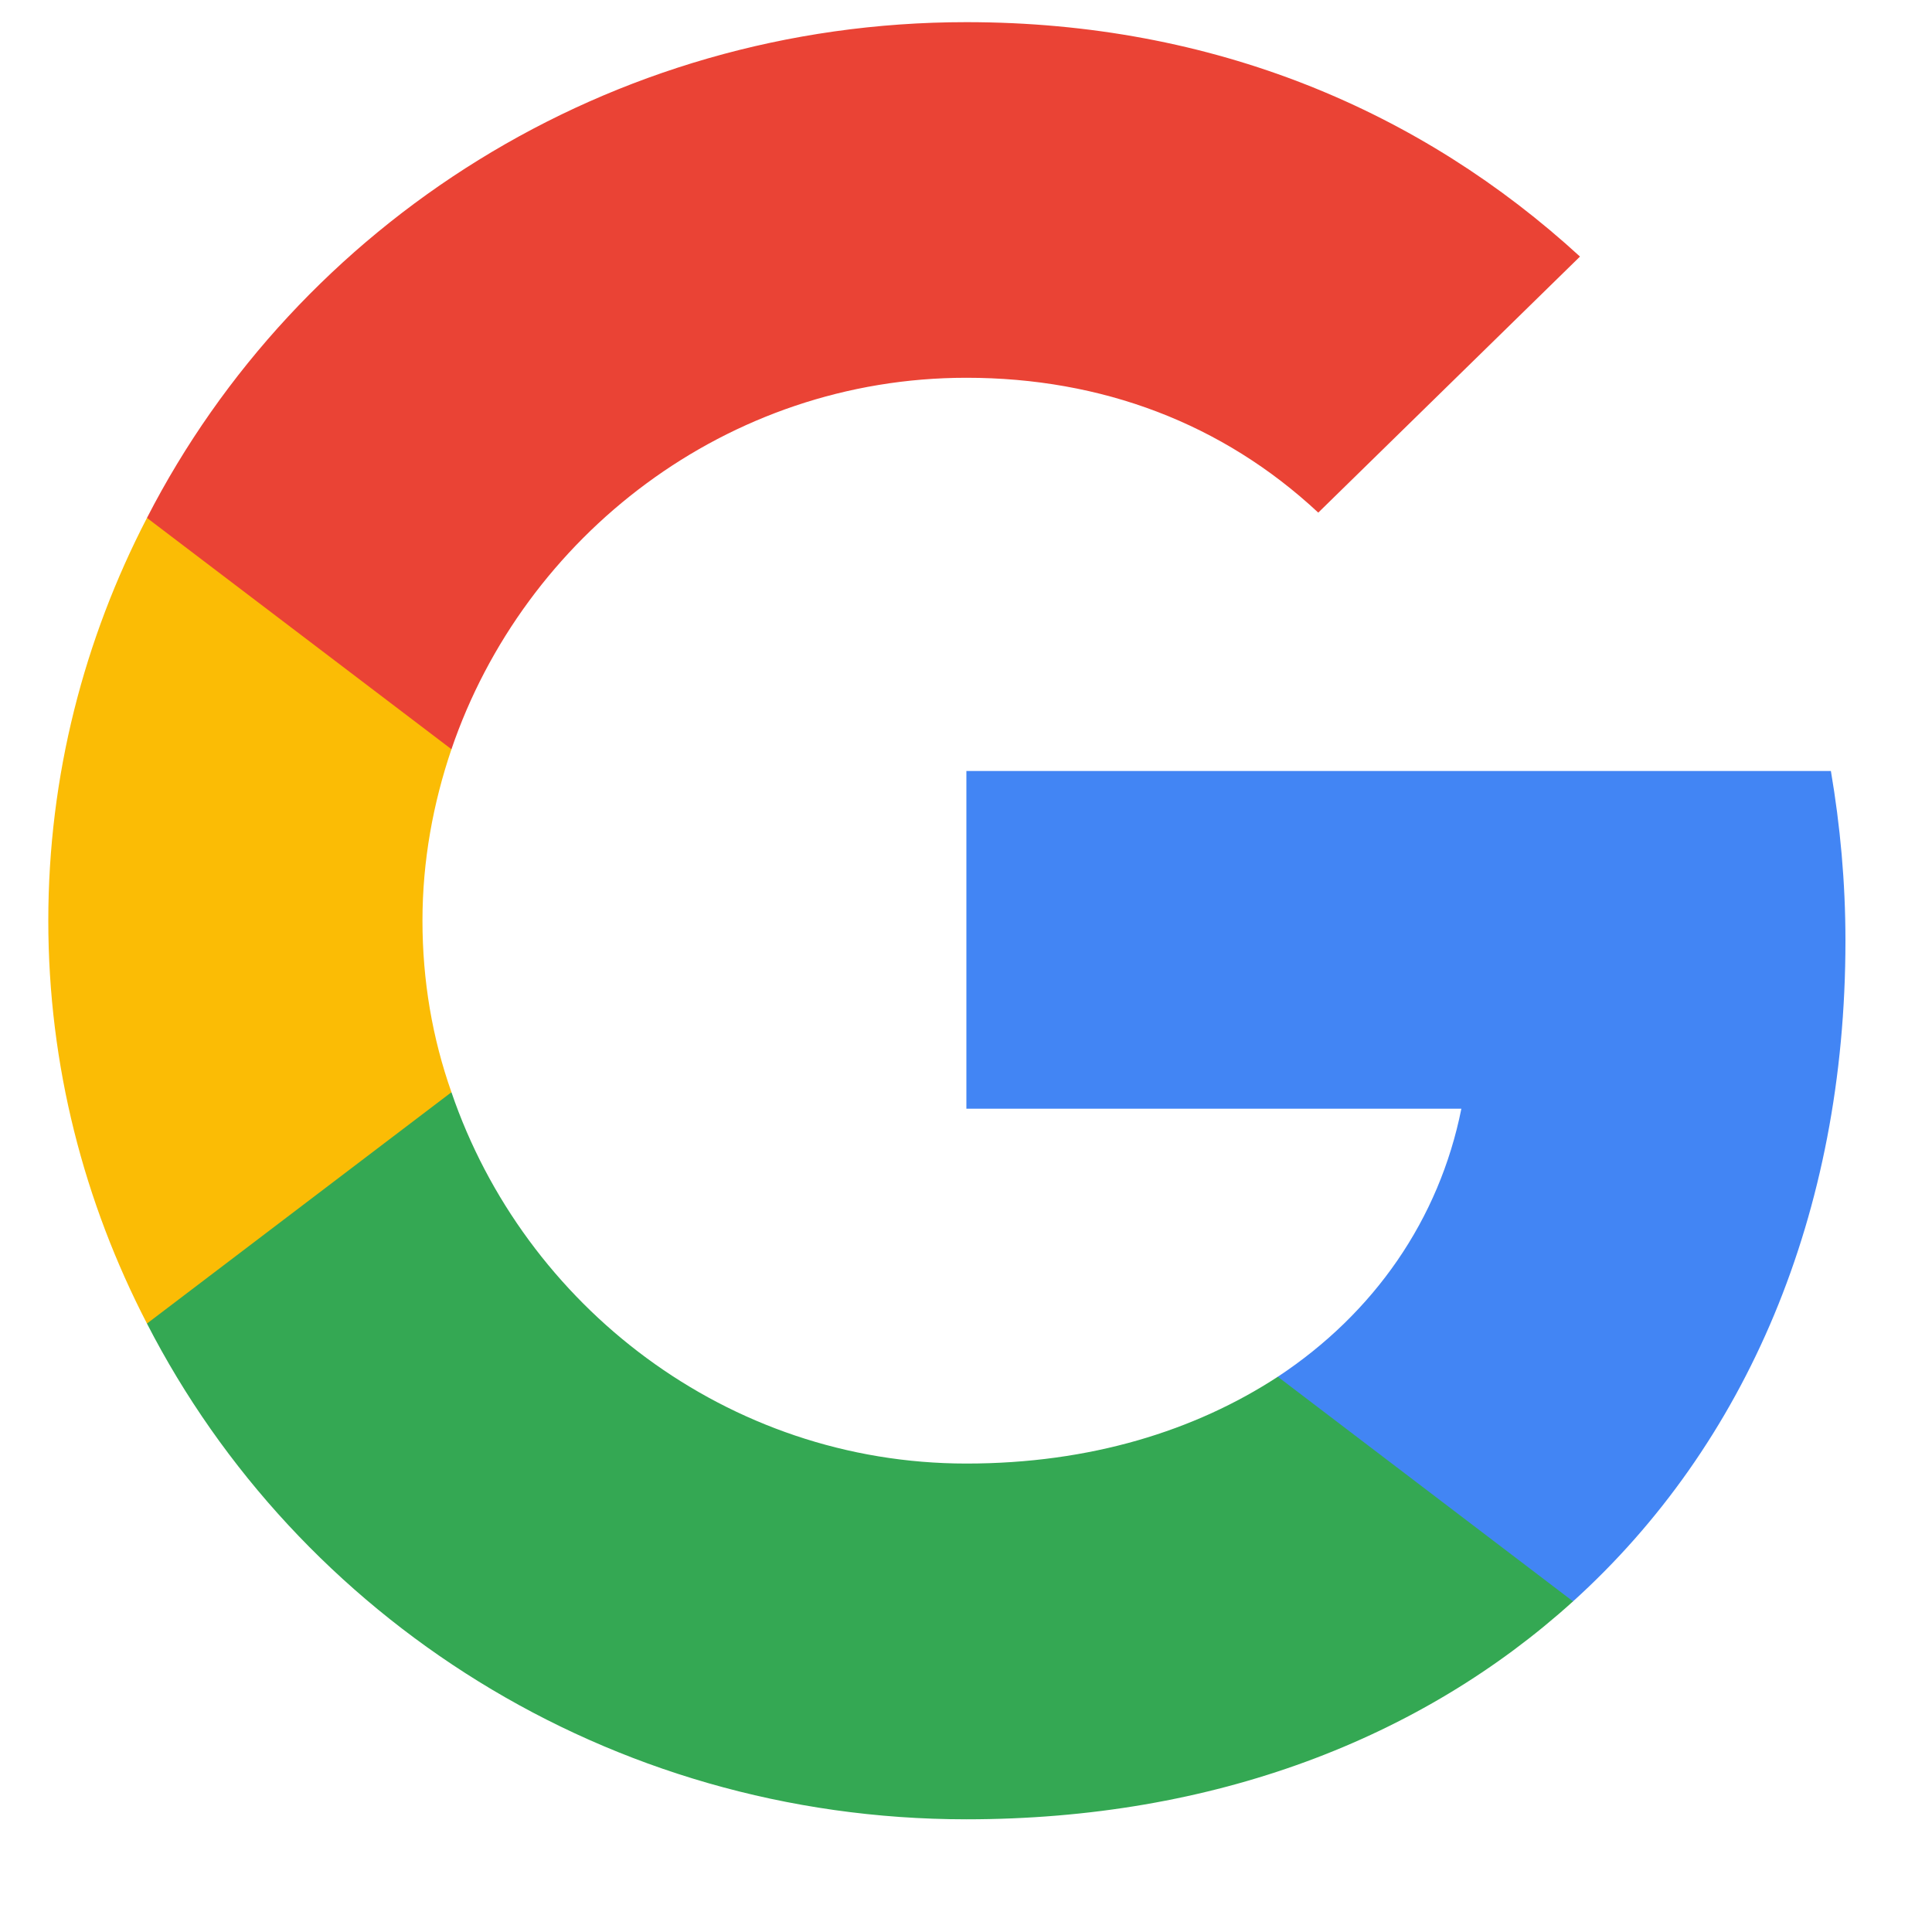
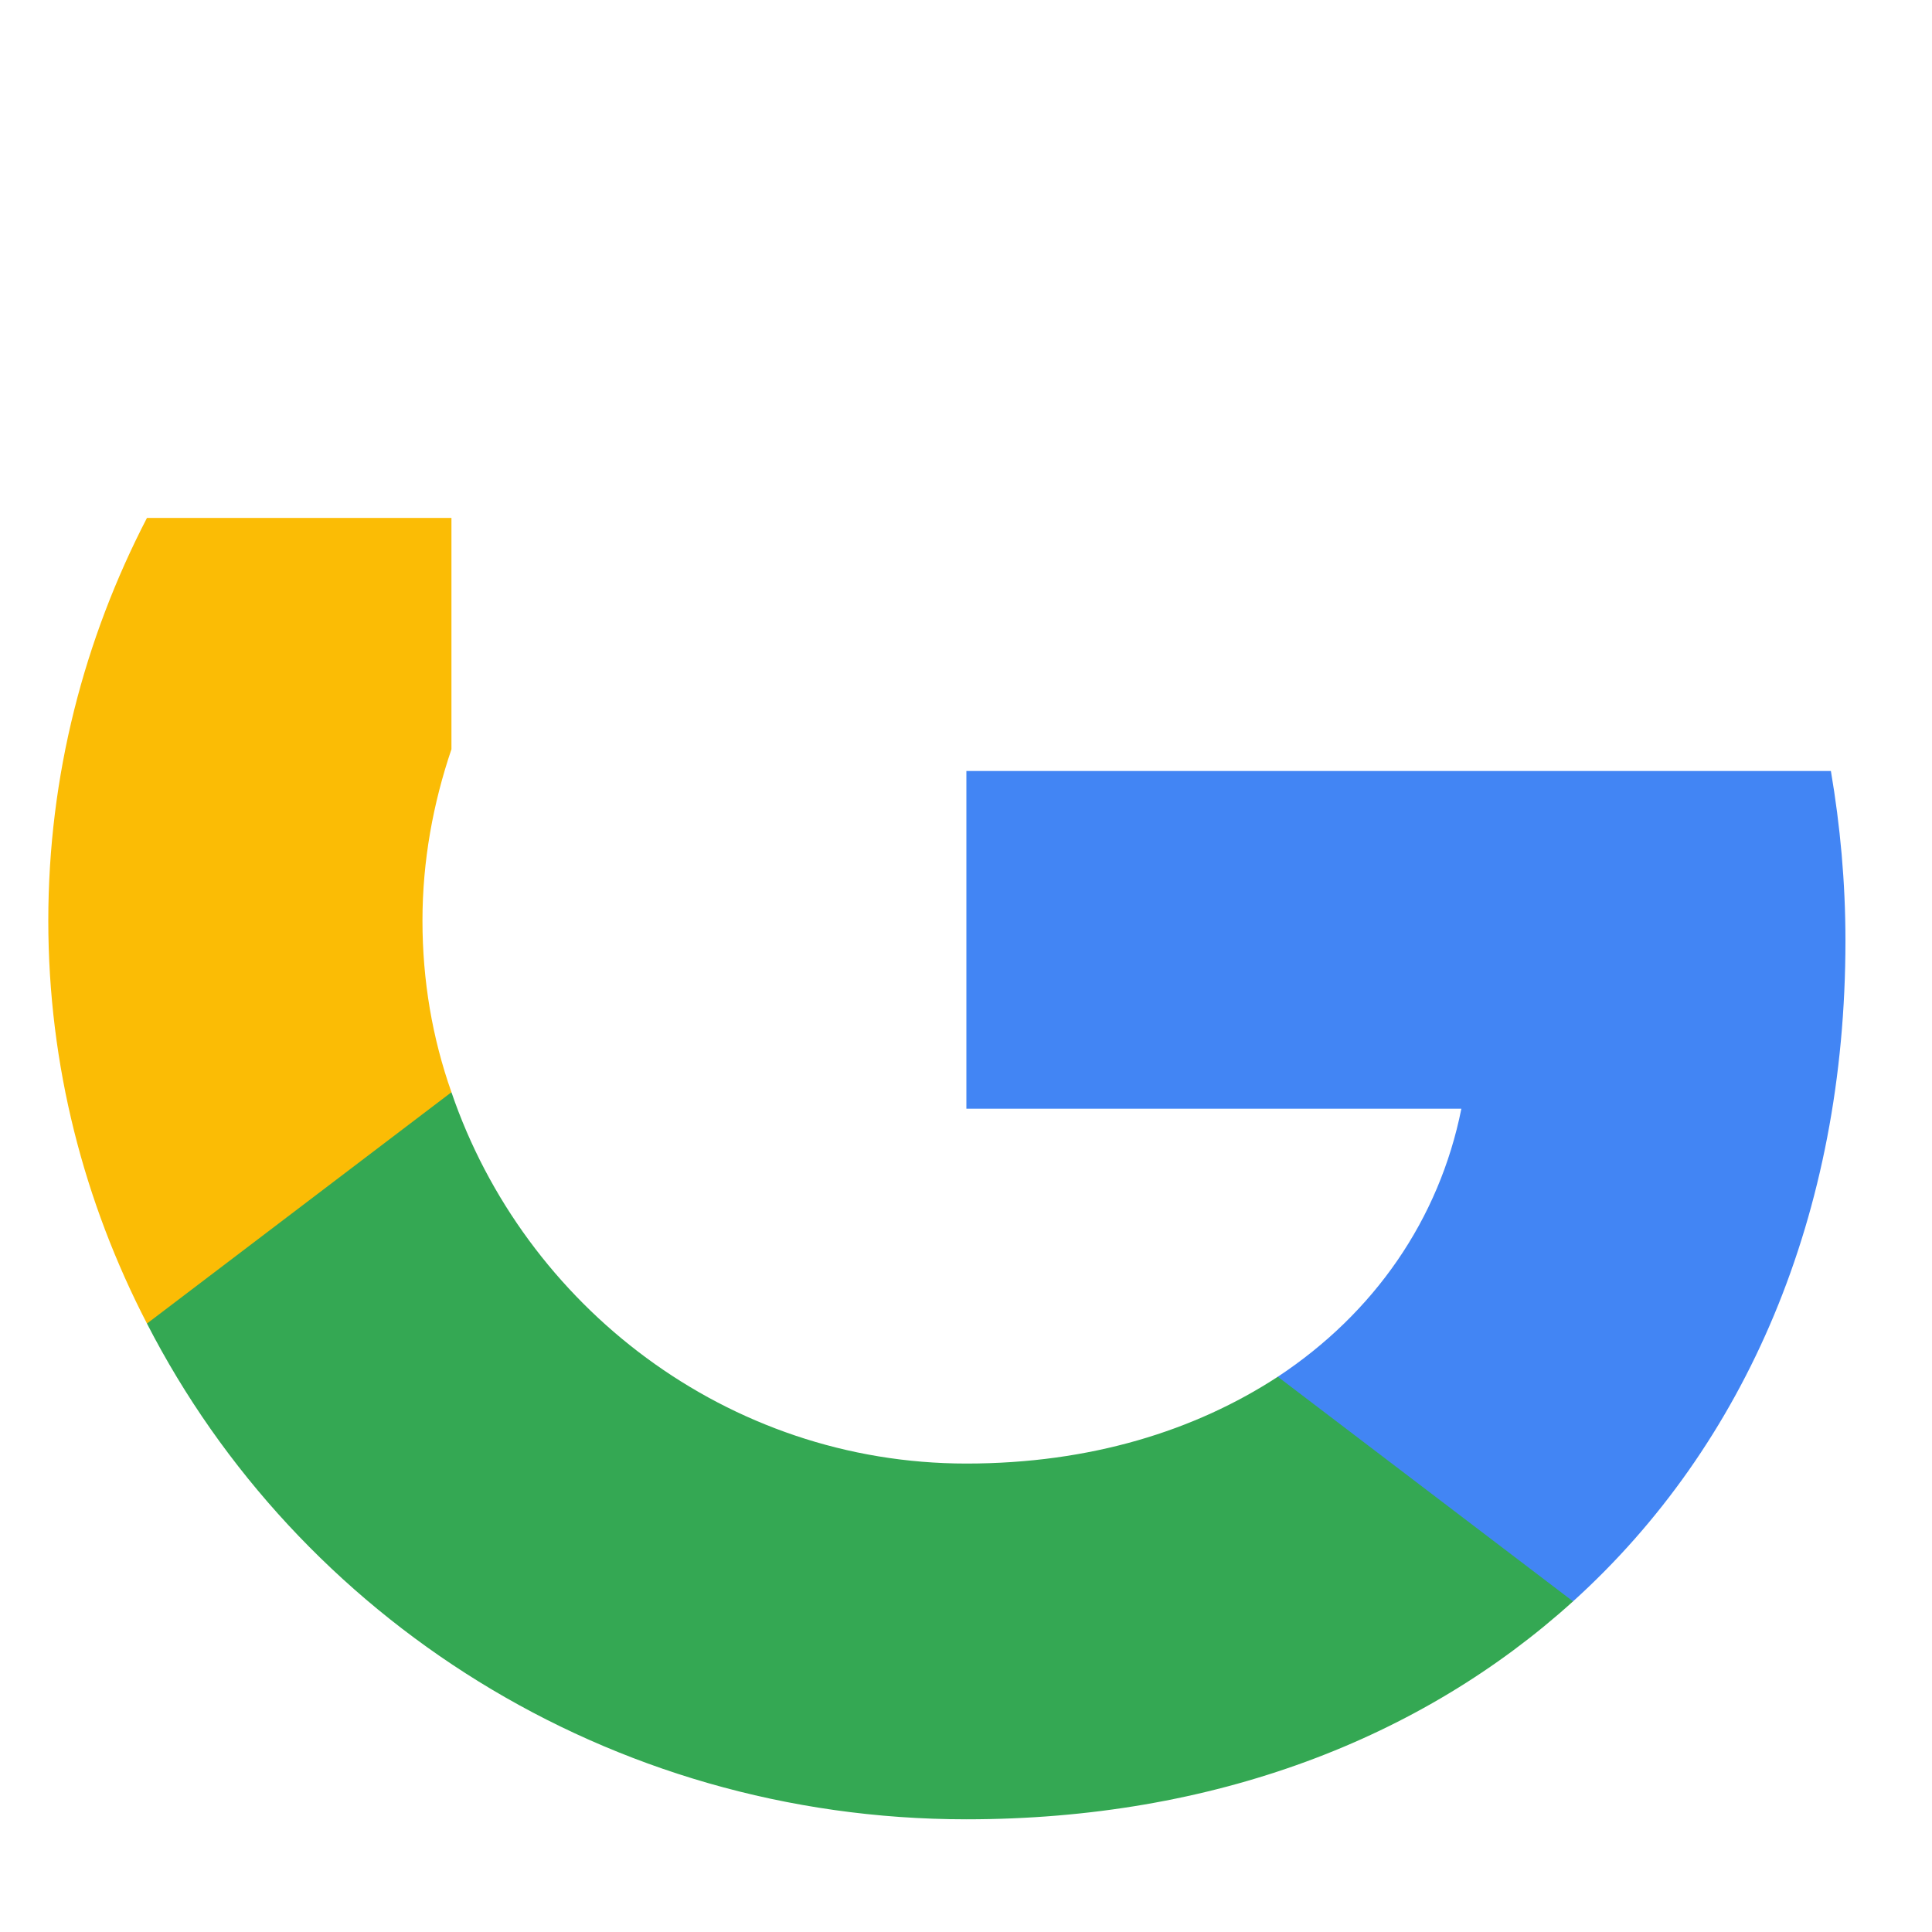
<svg xmlns="http://www.w3.org/2000/svg" width="15" height="15" viewBox="0 0 15 15" fill="none">
  <path d="M14.328 7.305C14.328 6.846 14.287 6.41 14.215 5.986H7.503V8.608H11.346C11.174 9.468 10.669 10.195 9.921 10.689V12.433H12.213C13.556 11.218 14.328 9.427 14.328 7.305Z" fill="#4285F4" />
  <path d="M7.503 14.125C9.428 14.125 11.037 13.497 12.213 12.433L9.921 10.689C9.279 11.108 8.465 11.363 7.503 11.363C5.644 11.363 4.07 10.137 3.505 8.48H1.141V10.276C2.311 12.555 4.717 14.125 7.503 14.125Z" fill="#34A853" />
  <path d="M3.505 8.48C3.357 8.061 3.28 7.614 3.28 7.148C3.28 6.683 3.363 6.236 3.505 5.817V4.021H1.141C0.654 4.962 0.375 6.021 0.375 7.148C0.375 8.276 0.654 9.334 1.141 10.276L3.505 8.48Z" fill="#FBBC05" />
-   <path d="M7.503 2.933C8.554 2.933 9.493 3.288 10.235 3.98L12.267 1.992C11.037 0.864 9.428 0.172 7.503 0.172C4.717 0.172 2.311 1.742 1.141 4.021L3.505 5.817C4.07 4.16 5.644 2.933 7.503 2.933Z" fill="#EA4335" />
</svg>